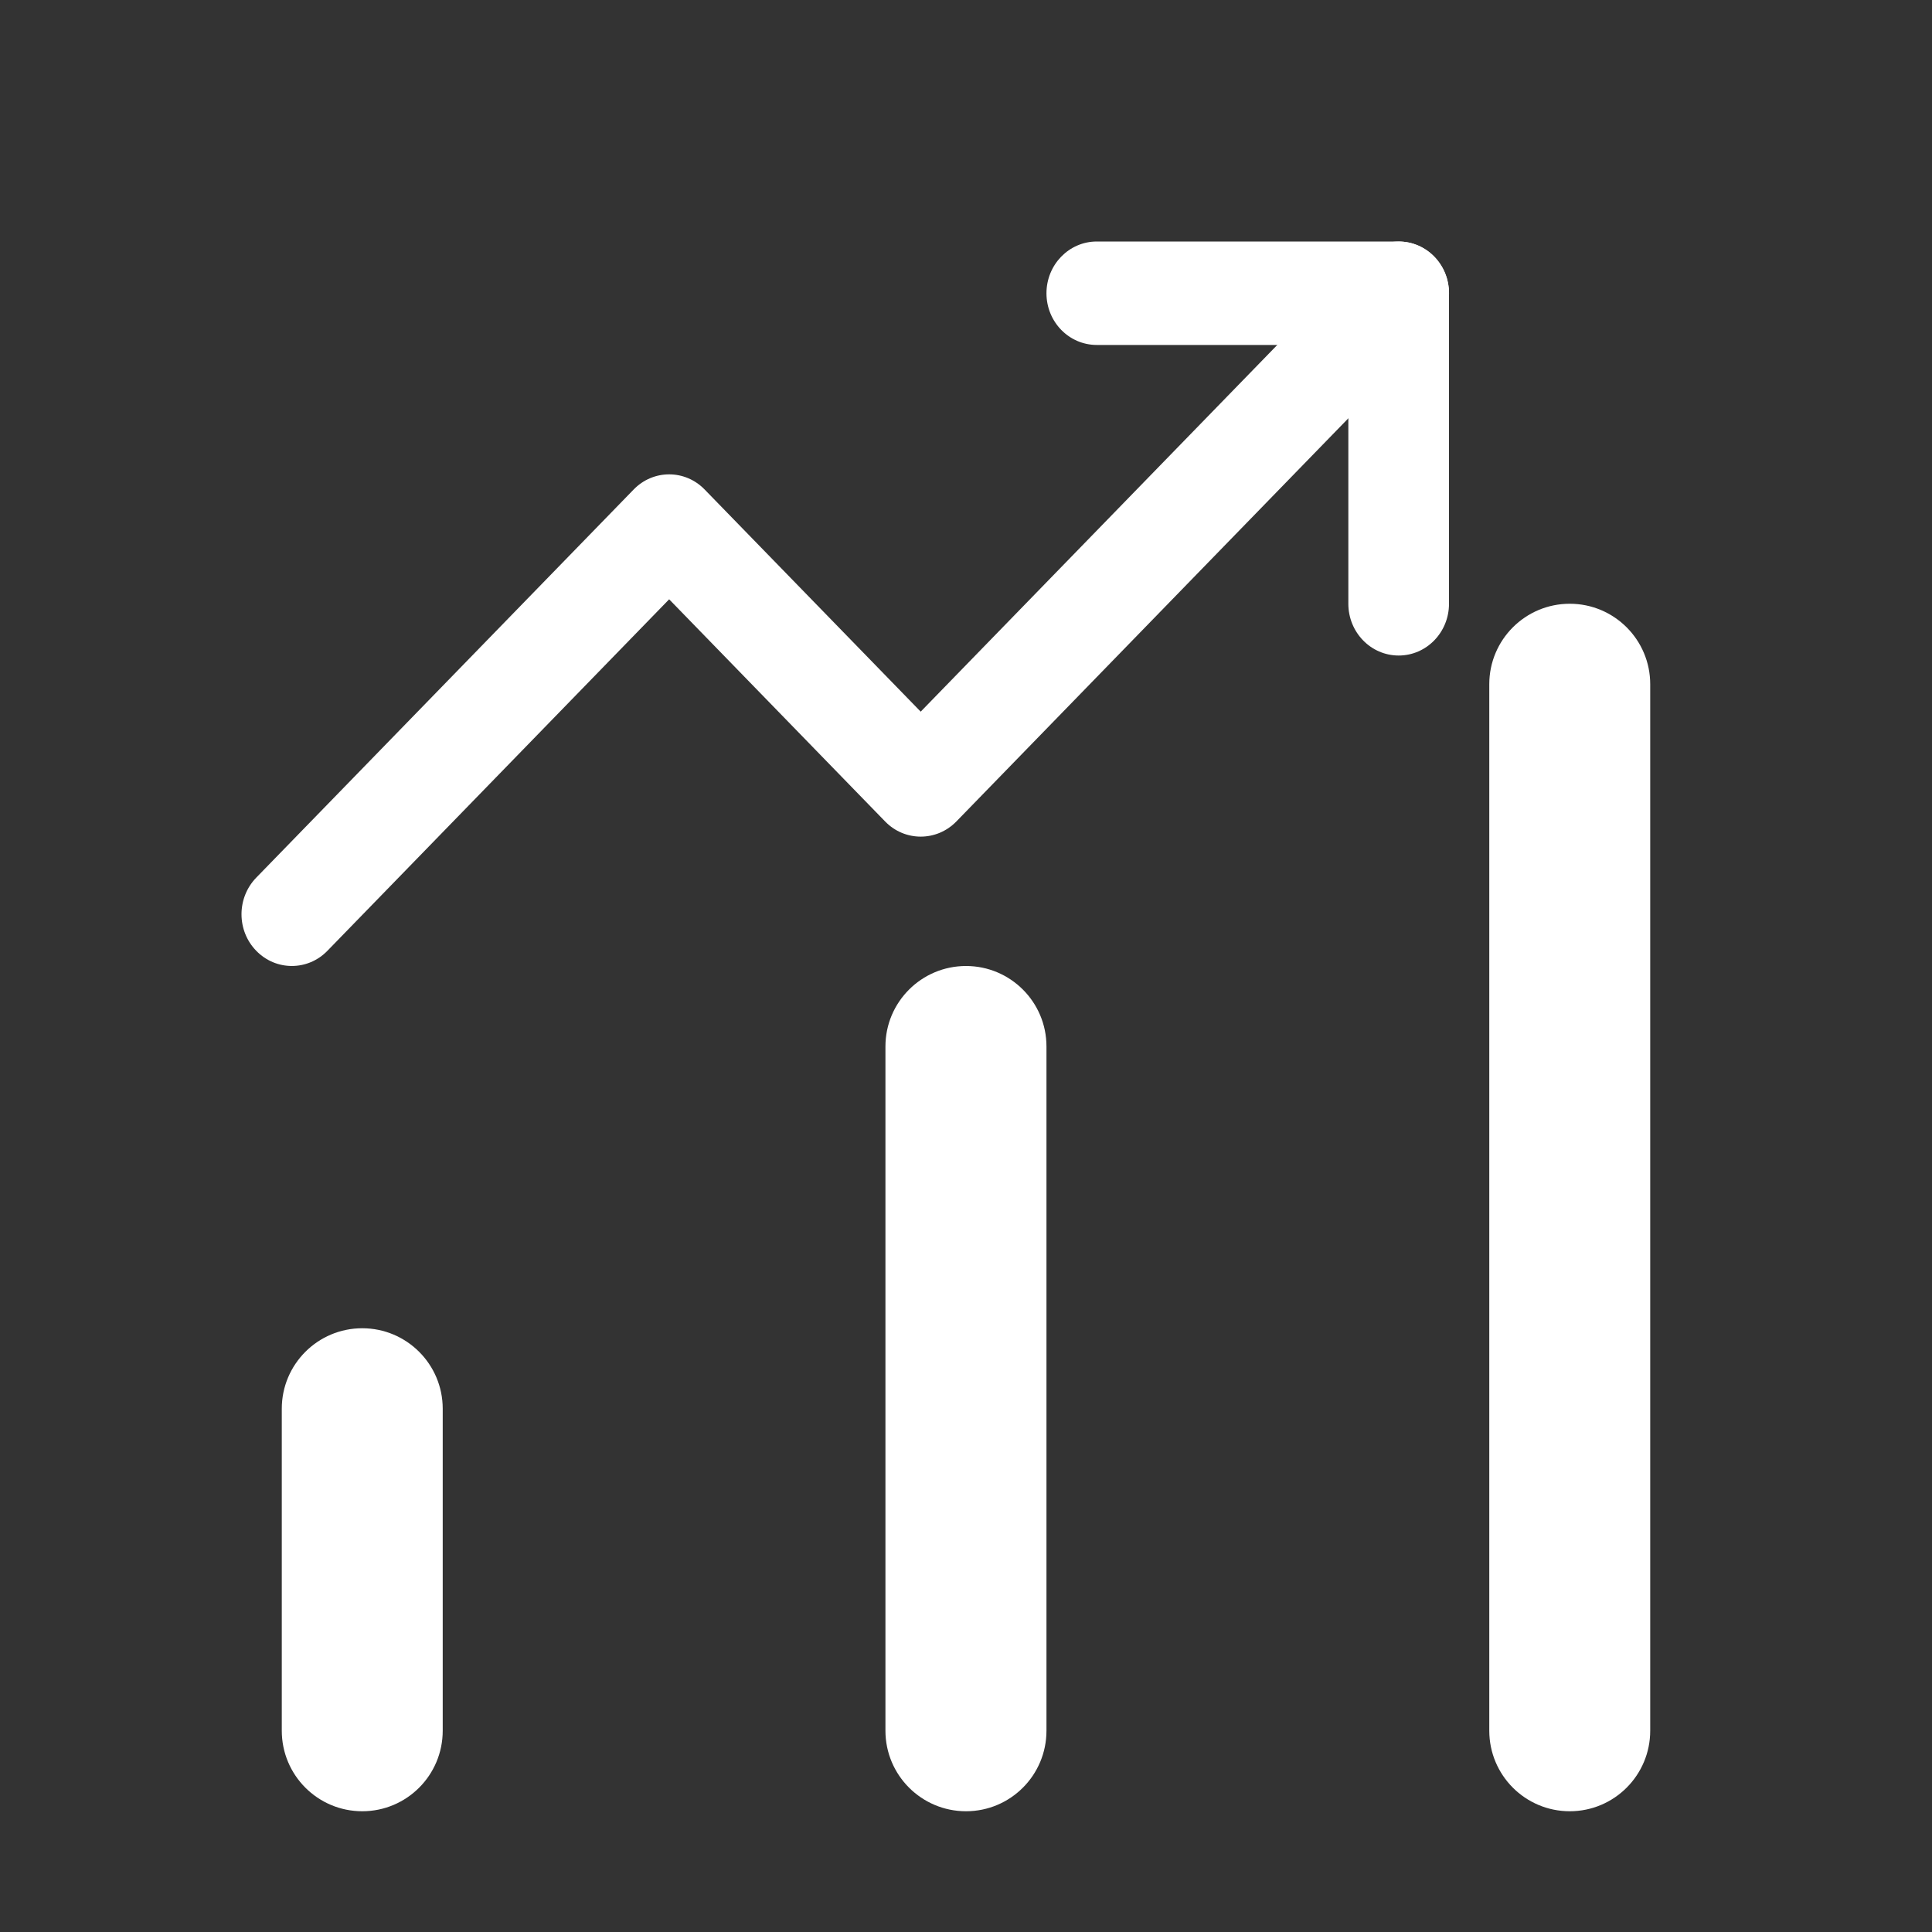
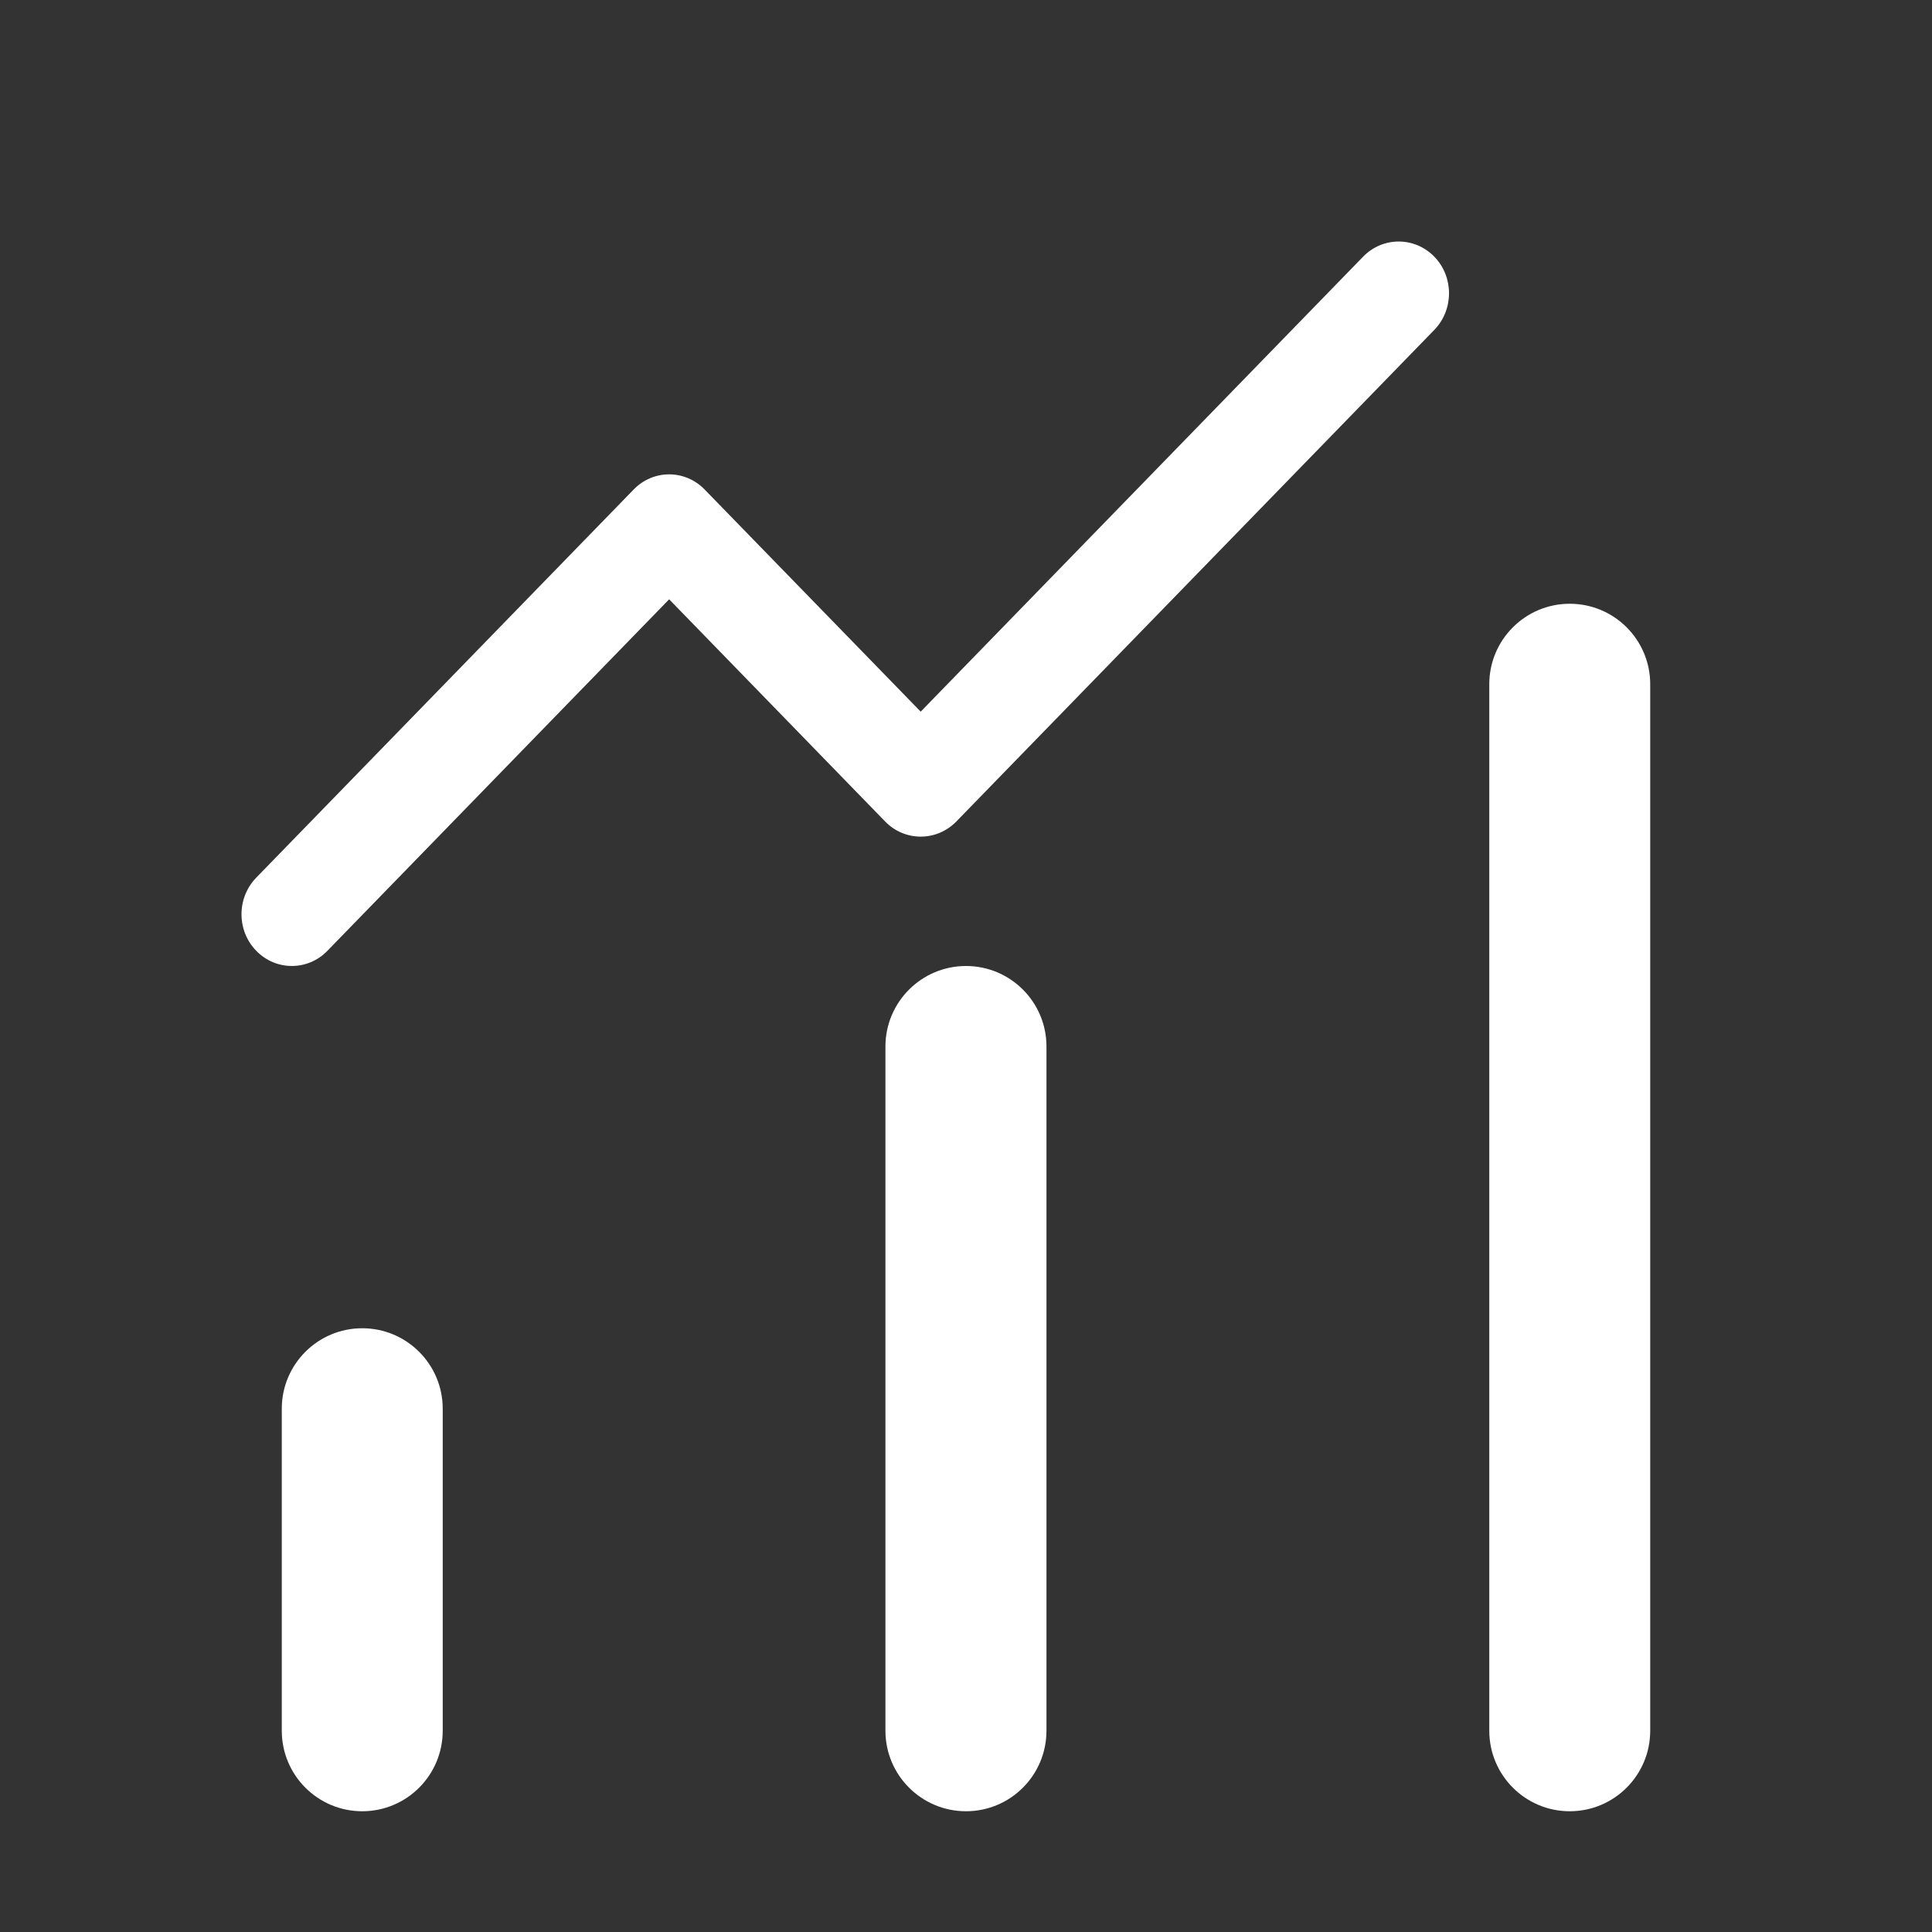
<svg xmlns="http://www.w3.org/2000/svg" width="20" height="20" viewBox="0 0 20 20" fill="none">
  <rect x="0" y="0" width="20" height="20" fill="#333333" stroke="none" />
-   <path fill-rule="evenodd" clip-rule="evenodd" d="M10 10C10.46 10 10.833 10.373 10.833 10.833L10.833 17.916C10.833 18.377 10.46 18.75 10 18.75C9.54 18.75 9.166 18.377 9.166 17.916L9.166 10.833C9.166 10.373 9.54 10 10 10Z" fill="white" />
+   <path fill-rule="evenodd" clip-rule="evenodd" d="M10 10C10.46 10 10.833 10.373 10.833 10.833L10.833 17.916C10.833 18.377 10.46 18.75 10 18.75C9.54 18.75 9.166 18.377 9.166 17.916L9.166 10.833C9.166 10.373 9.54 10 10 10" fill="white" />
  <path fill-rule="evenodd" clip-rule="evenodd" d="M16.25 6.25C16.71 6.25 17.083 6.623 17.083 7.083V17.916C17.083 18.377 16.71 18.75 16.25 18.75C15.79 18.75 15.417 18.377 15.417 17.916V7.083C15.417 6.623 15.79 6.25 16.25 6.25Z" fill="white" />
  <path fill-rule="evenodd" clip-rule="evenodd" d="M3.75 13.75C4.21 13.75 4.583 14.123 4.583 14.583L4.583 17.916C4.583 18.377 4.21 18.75 3.75 18.75C3.29 18.75 2.917 18.377 2.917 17.916L2.917 14.583C2.917 14.123 3.29 13.75 3.75 13.75Z" fill="white" />
  <path fill-rule="evenodd" clip-rule="evenodd" d="M14.848 2.657C15.051 2.866 15.051 3.205 14.848 3.415L9.9 8.504C9.696 8.713 9.366 8.713 9.163 8.504L6.927 6.204L3.389 9.843C3.186 10.052 2.856 10.052 2.653 9.843C2.449 9.634 2.449 9.295 2.653 9.085L6.559 5.068C6.762 4.858 7.092 4.858 7.295 5.068L9.531 7.367L14.111 2.657C14.314 2.448 14.644 2.448 14.848 2.657Z" fill="white" />
-   <path fill-rule="evenodd" clip-rule="evenodd" d="M10.833 3.036C10.833 2.74 11.066 2.5 11.354 2.5L14.479 2.5C14.767 2.5 15 2.74 15 3.036L15 6.25C15 6.546 14.767 6.786 14.479 6.786C14.191 6.786 13.958 6.546 13.958 6.25L13.958 3.571L11.354 3.571C11.066 3.571 10.833 3.332 10.833 3.036Z" fill="white" />
</svg>